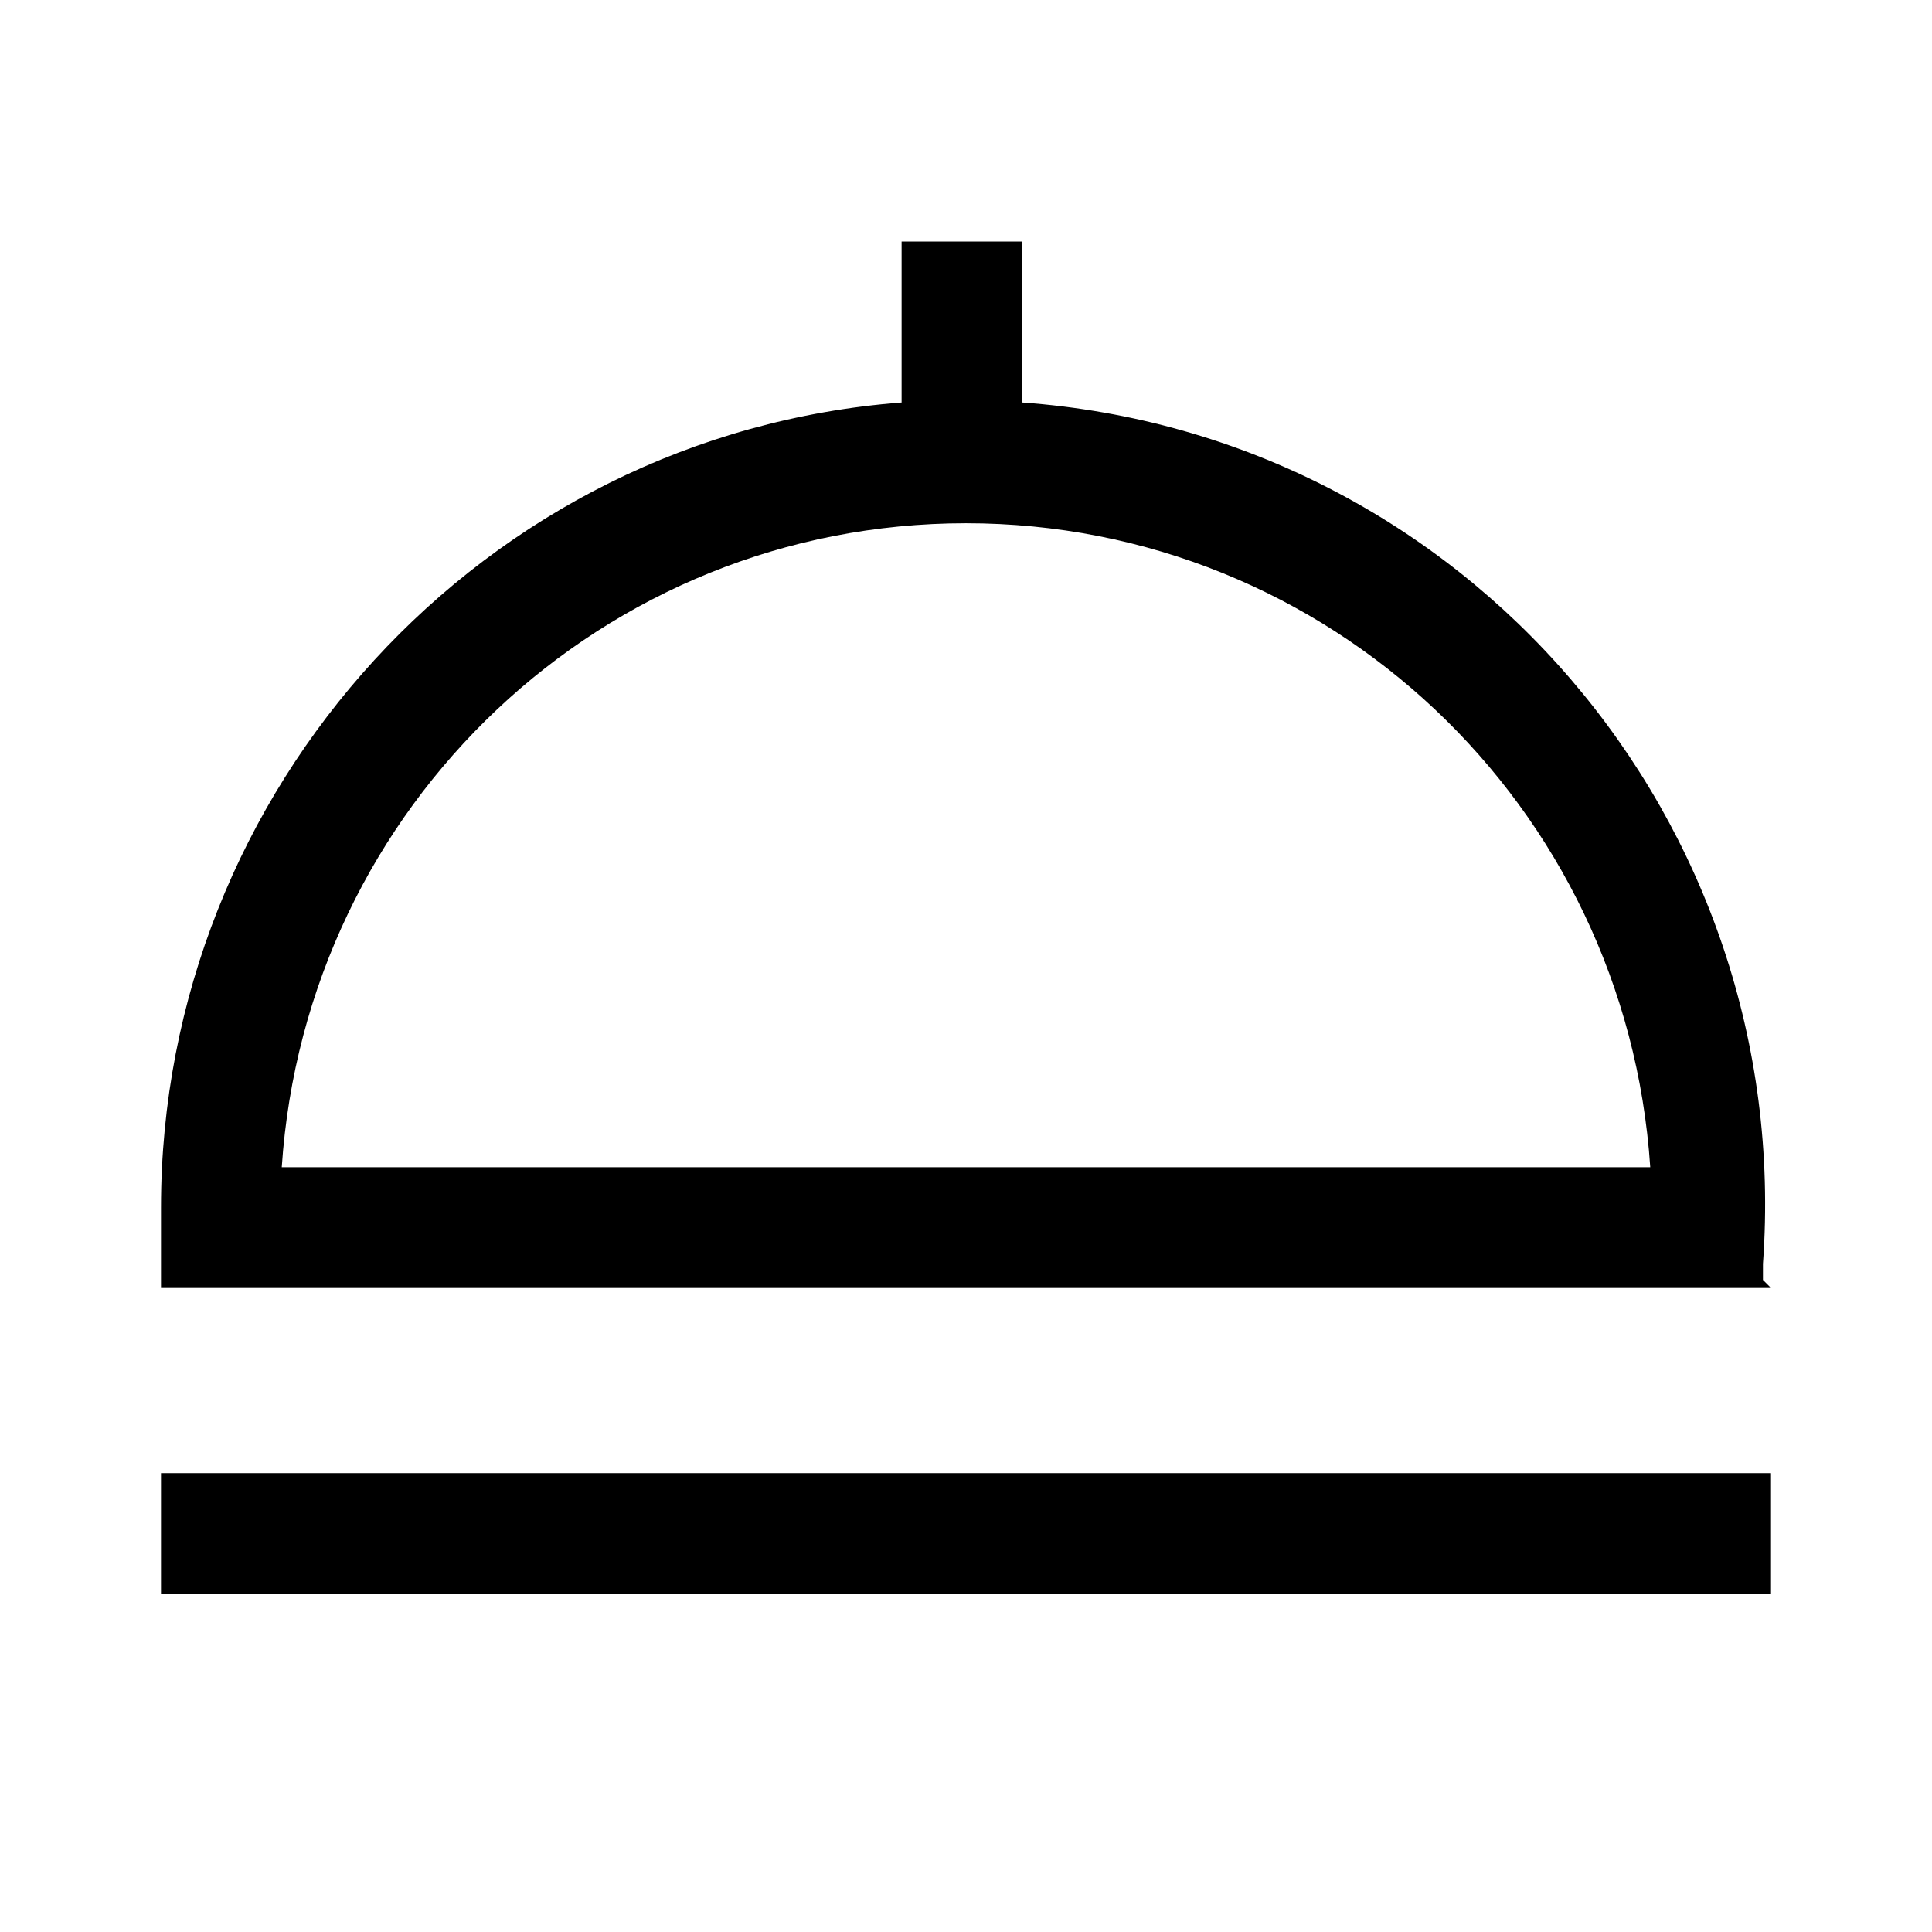
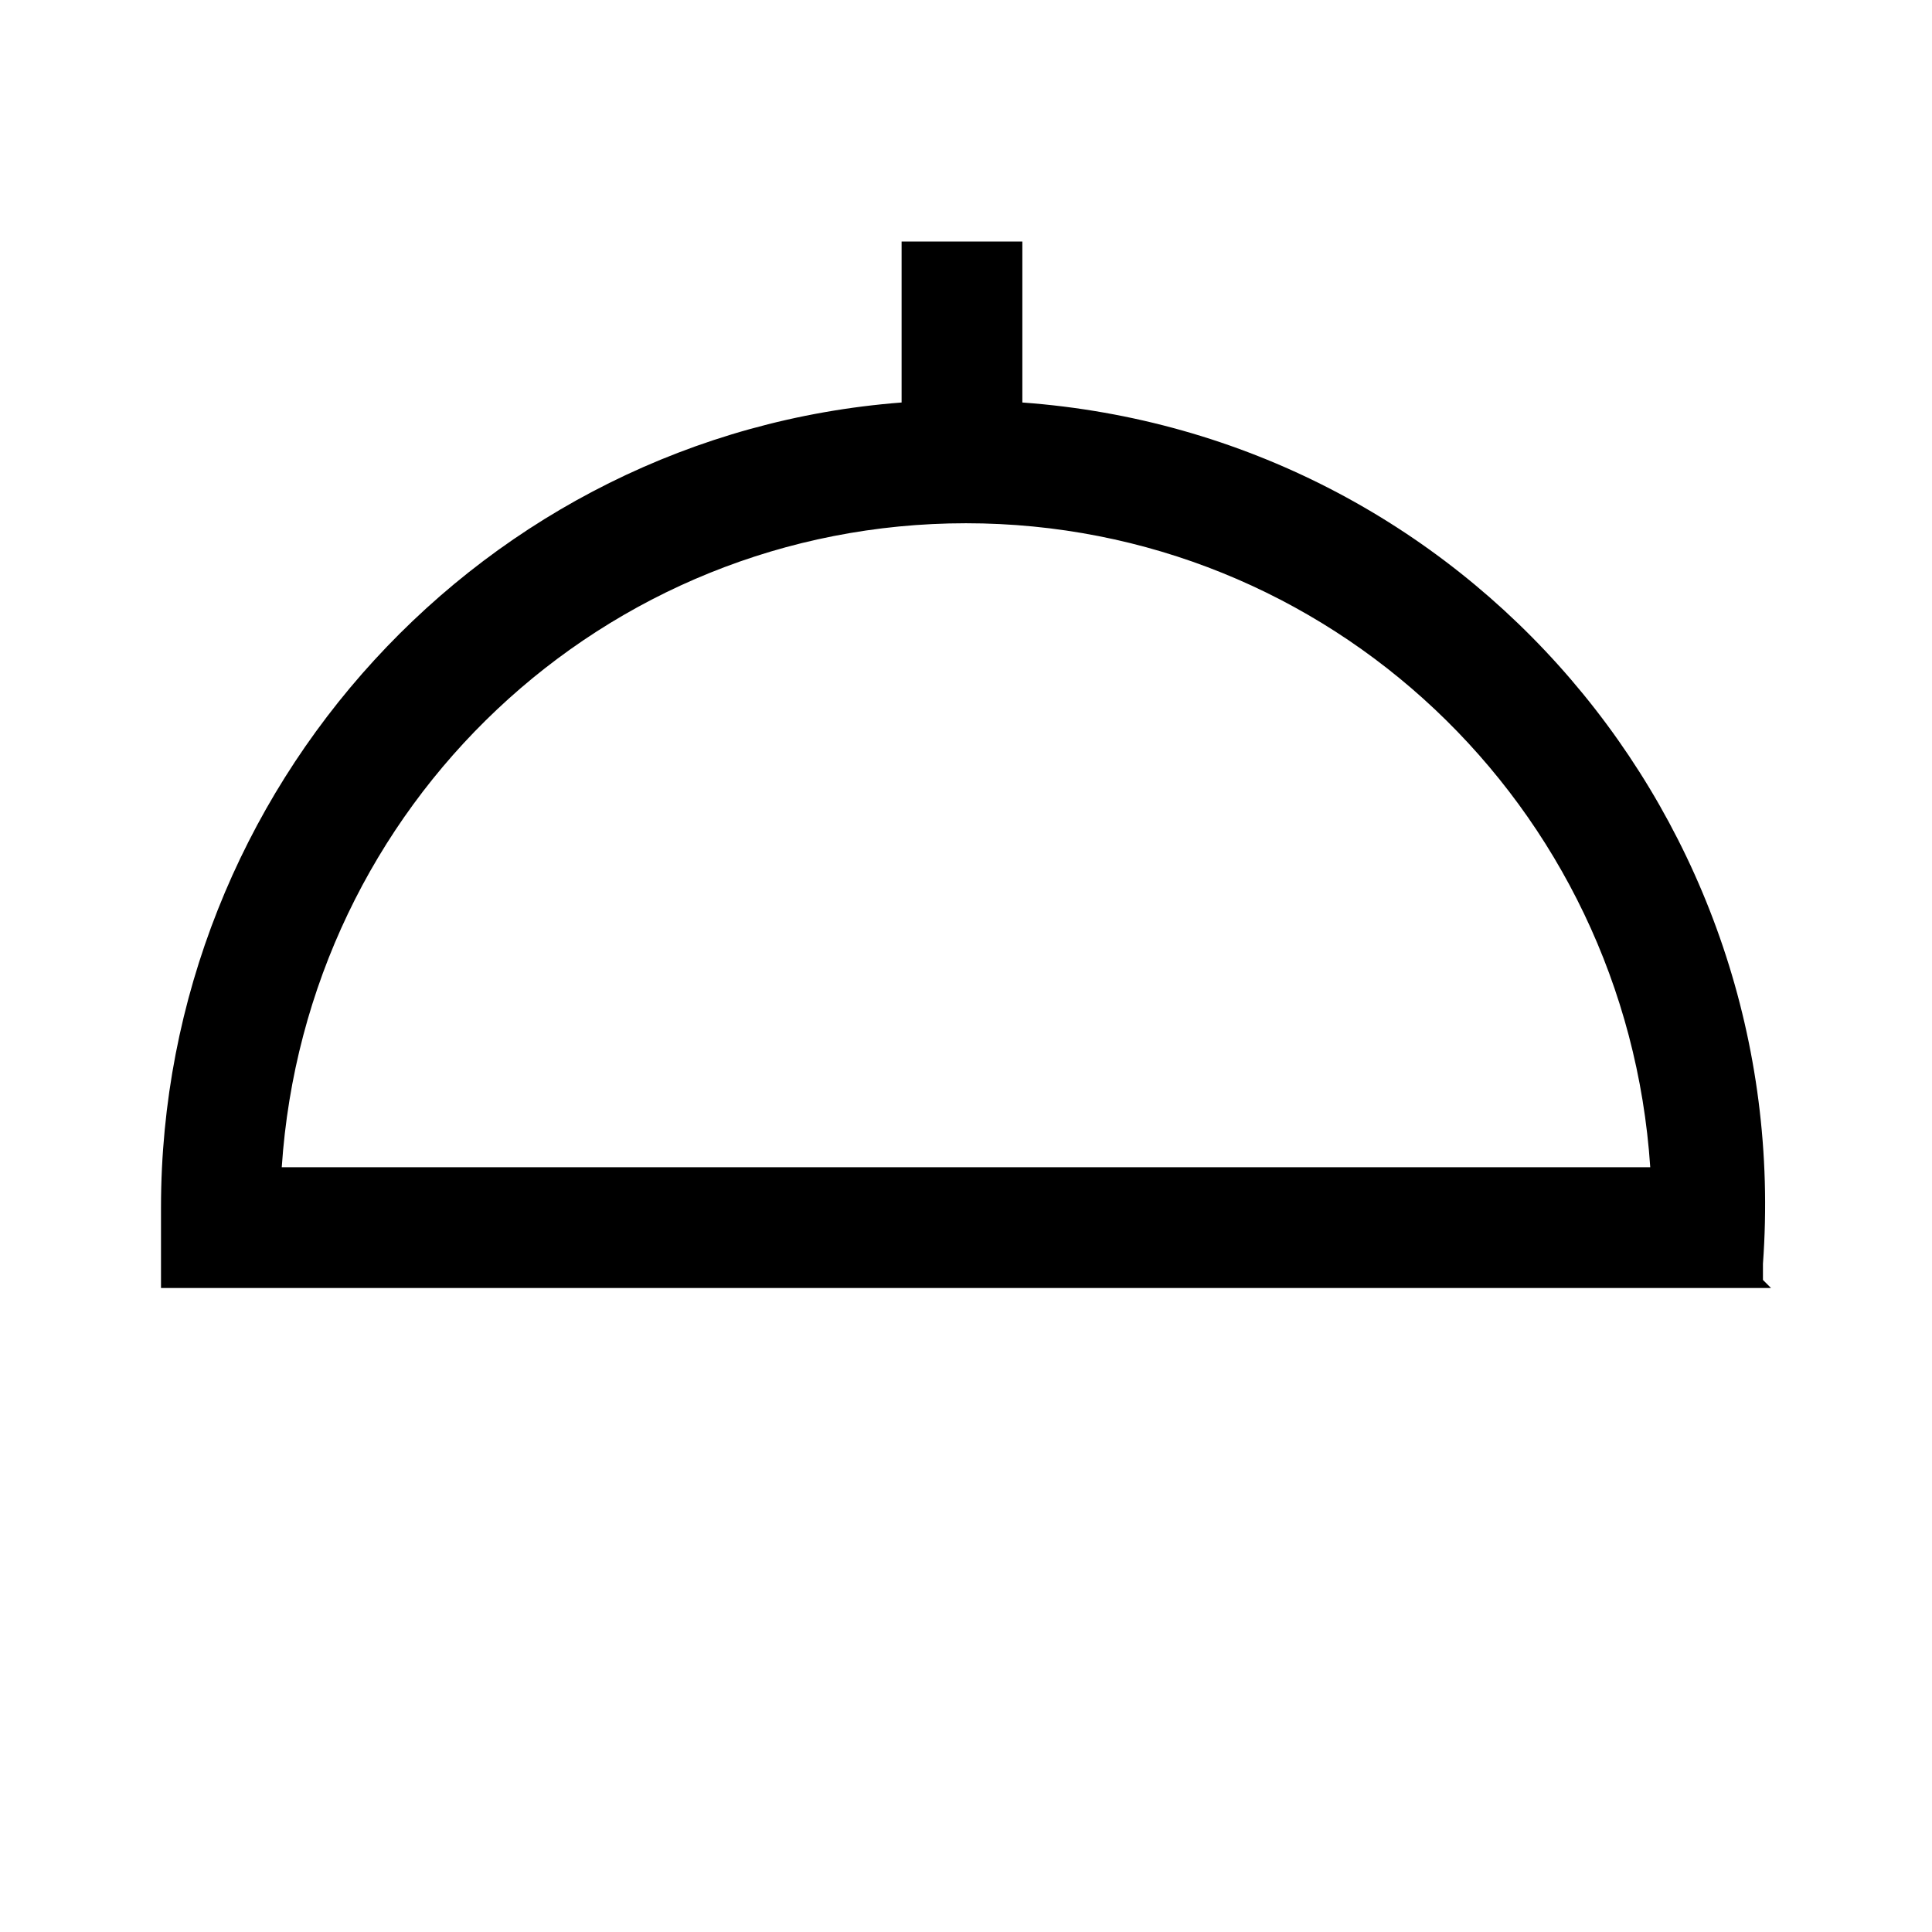
<svg xmlns="http://www.w3.org/2000/svg" id="Layer_2" viewBox="0 0 24 24">
  <g id="_1.5px">
    <g id="room_service">
      <rect id="regular_travelandhotel_room_service_background" width="24" height="24" style="fill:none;" />
-       <path id="Vector_524_Stroke_" d="m22,19.8H2v-1.5h20v1.5Z" />
      <path id="Union-9" d="m22,16H2c0-.3,0-.7,0-1,0-5.2,4-9.6,9.2-10v-2h1.5v2c5.5.4,9.6,5.2,9.2,10.7,0,0,0,.2,0,.2ZM12,6.5c-4.5,0-8.2,3.5-8.5,8h17c-.3-4.5-4-8-8.5-8Z" />
    </g>
  </g>
</svg>